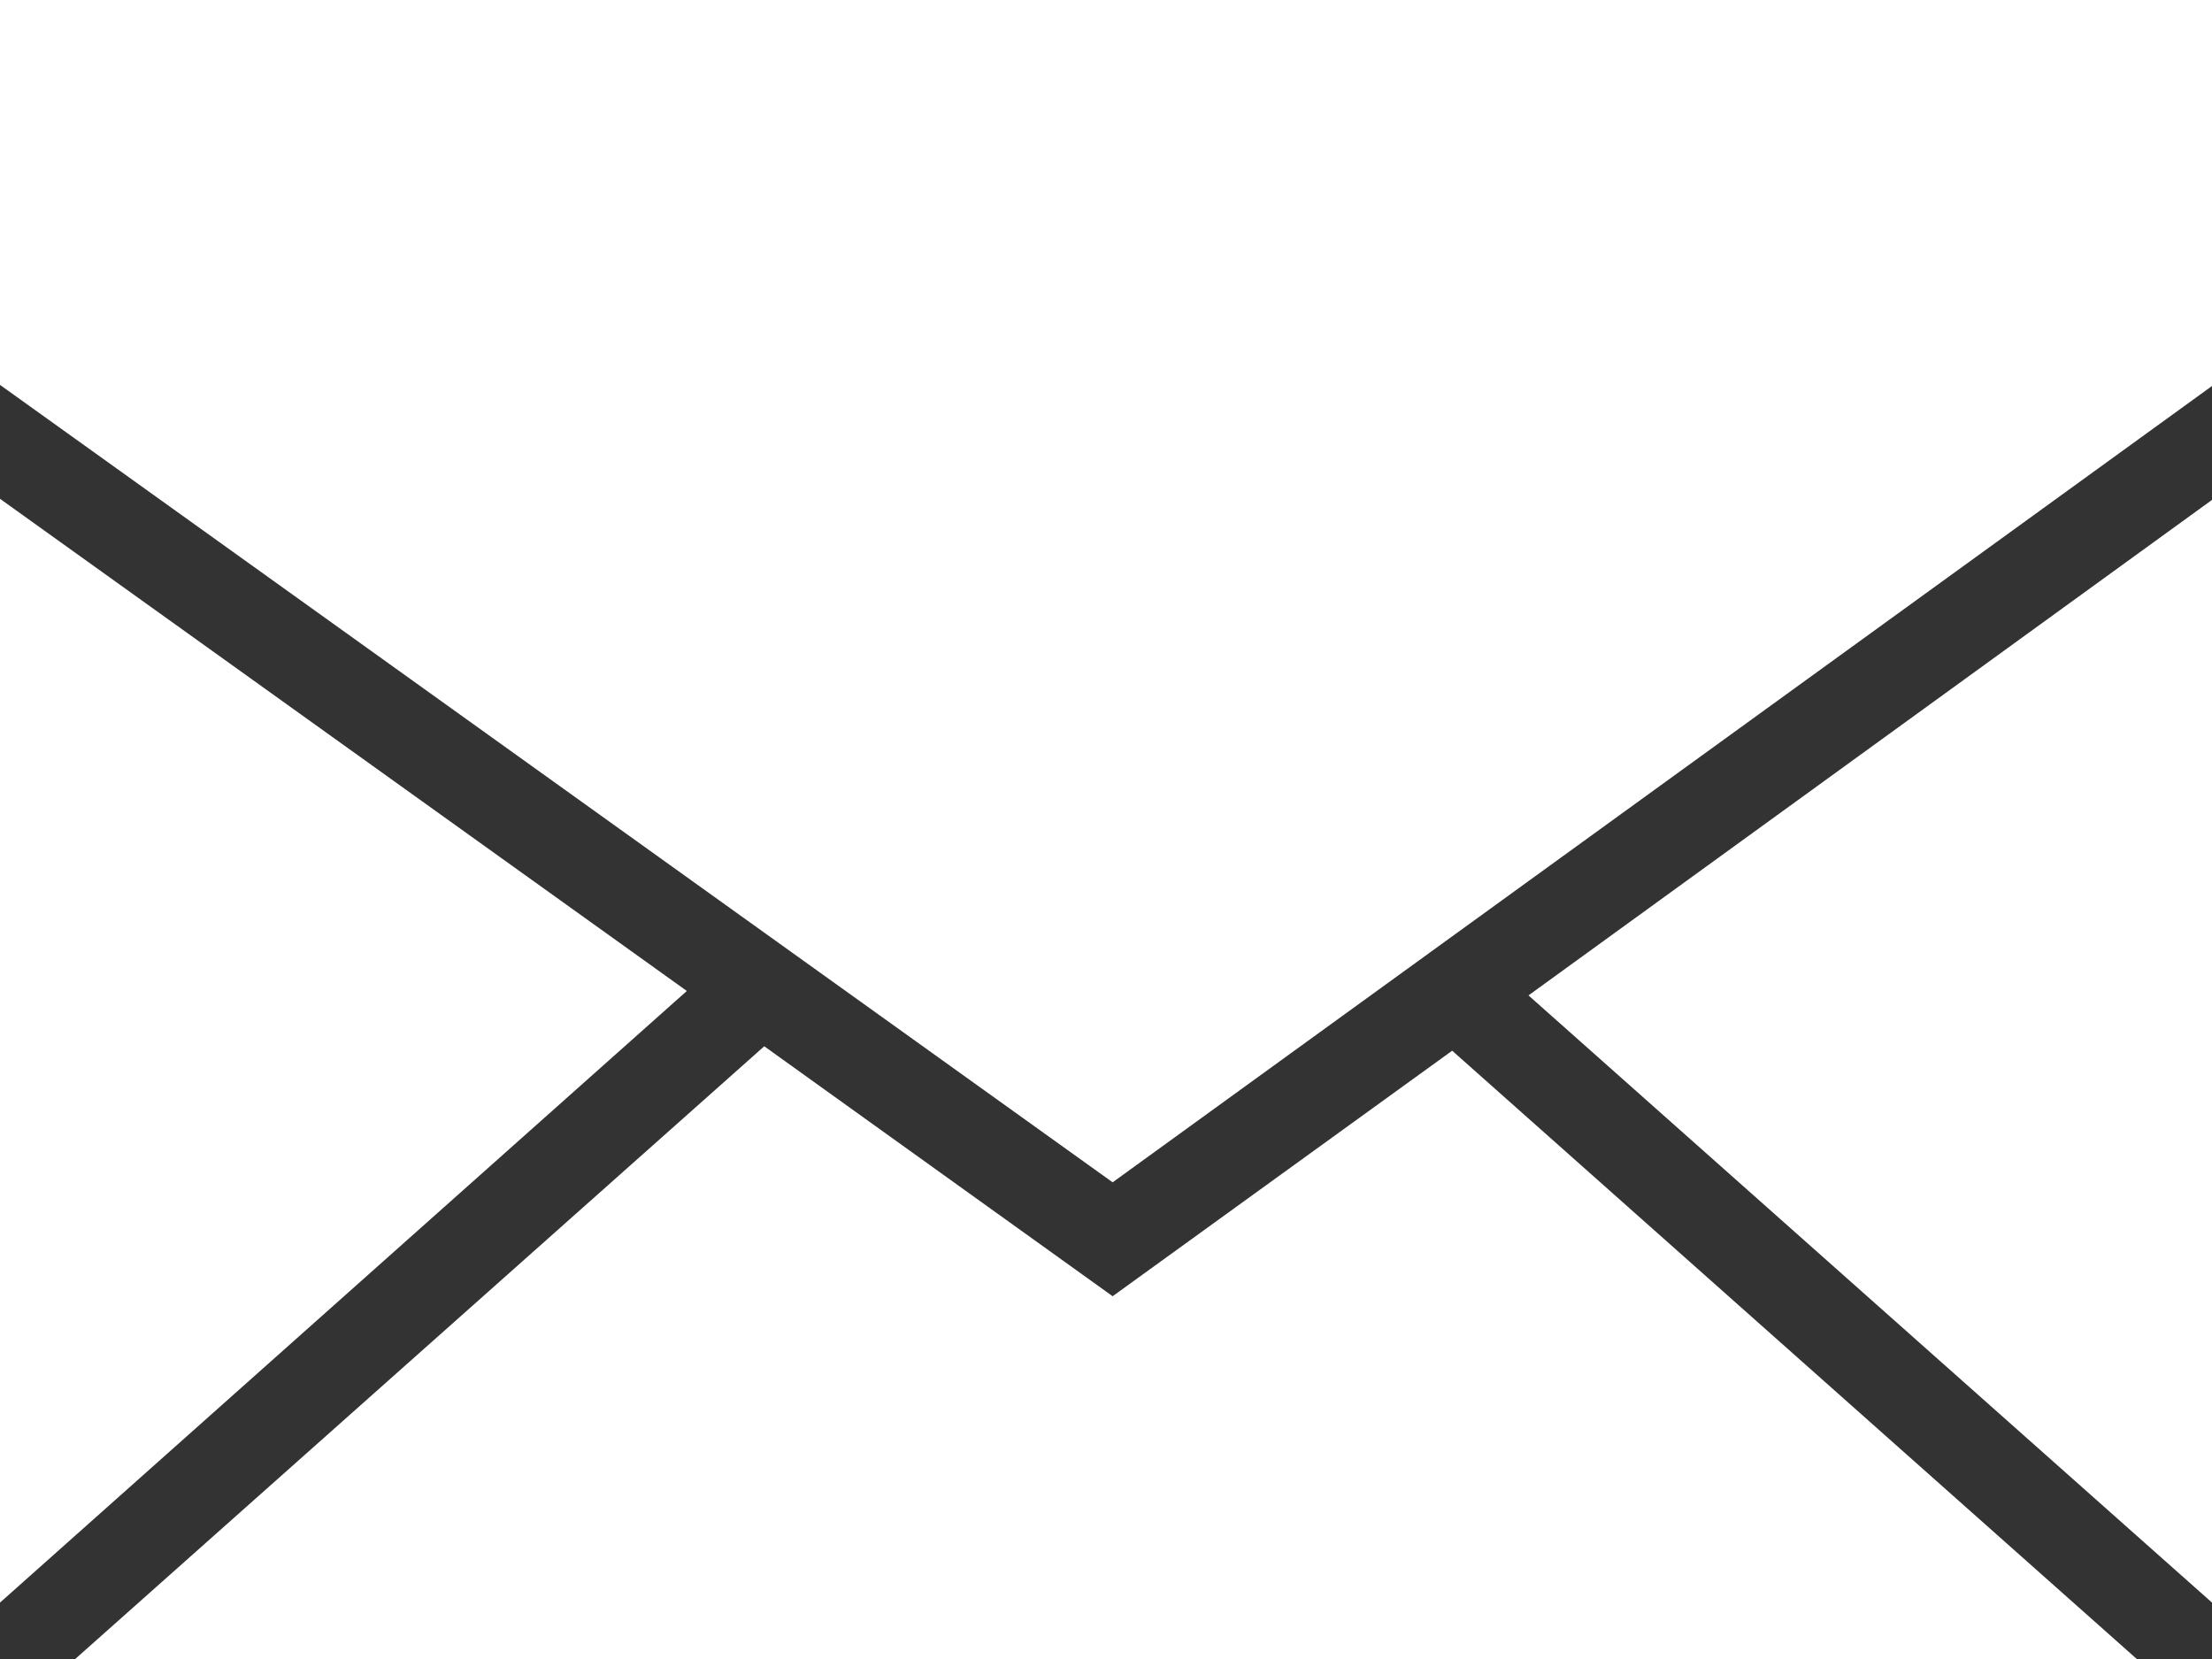
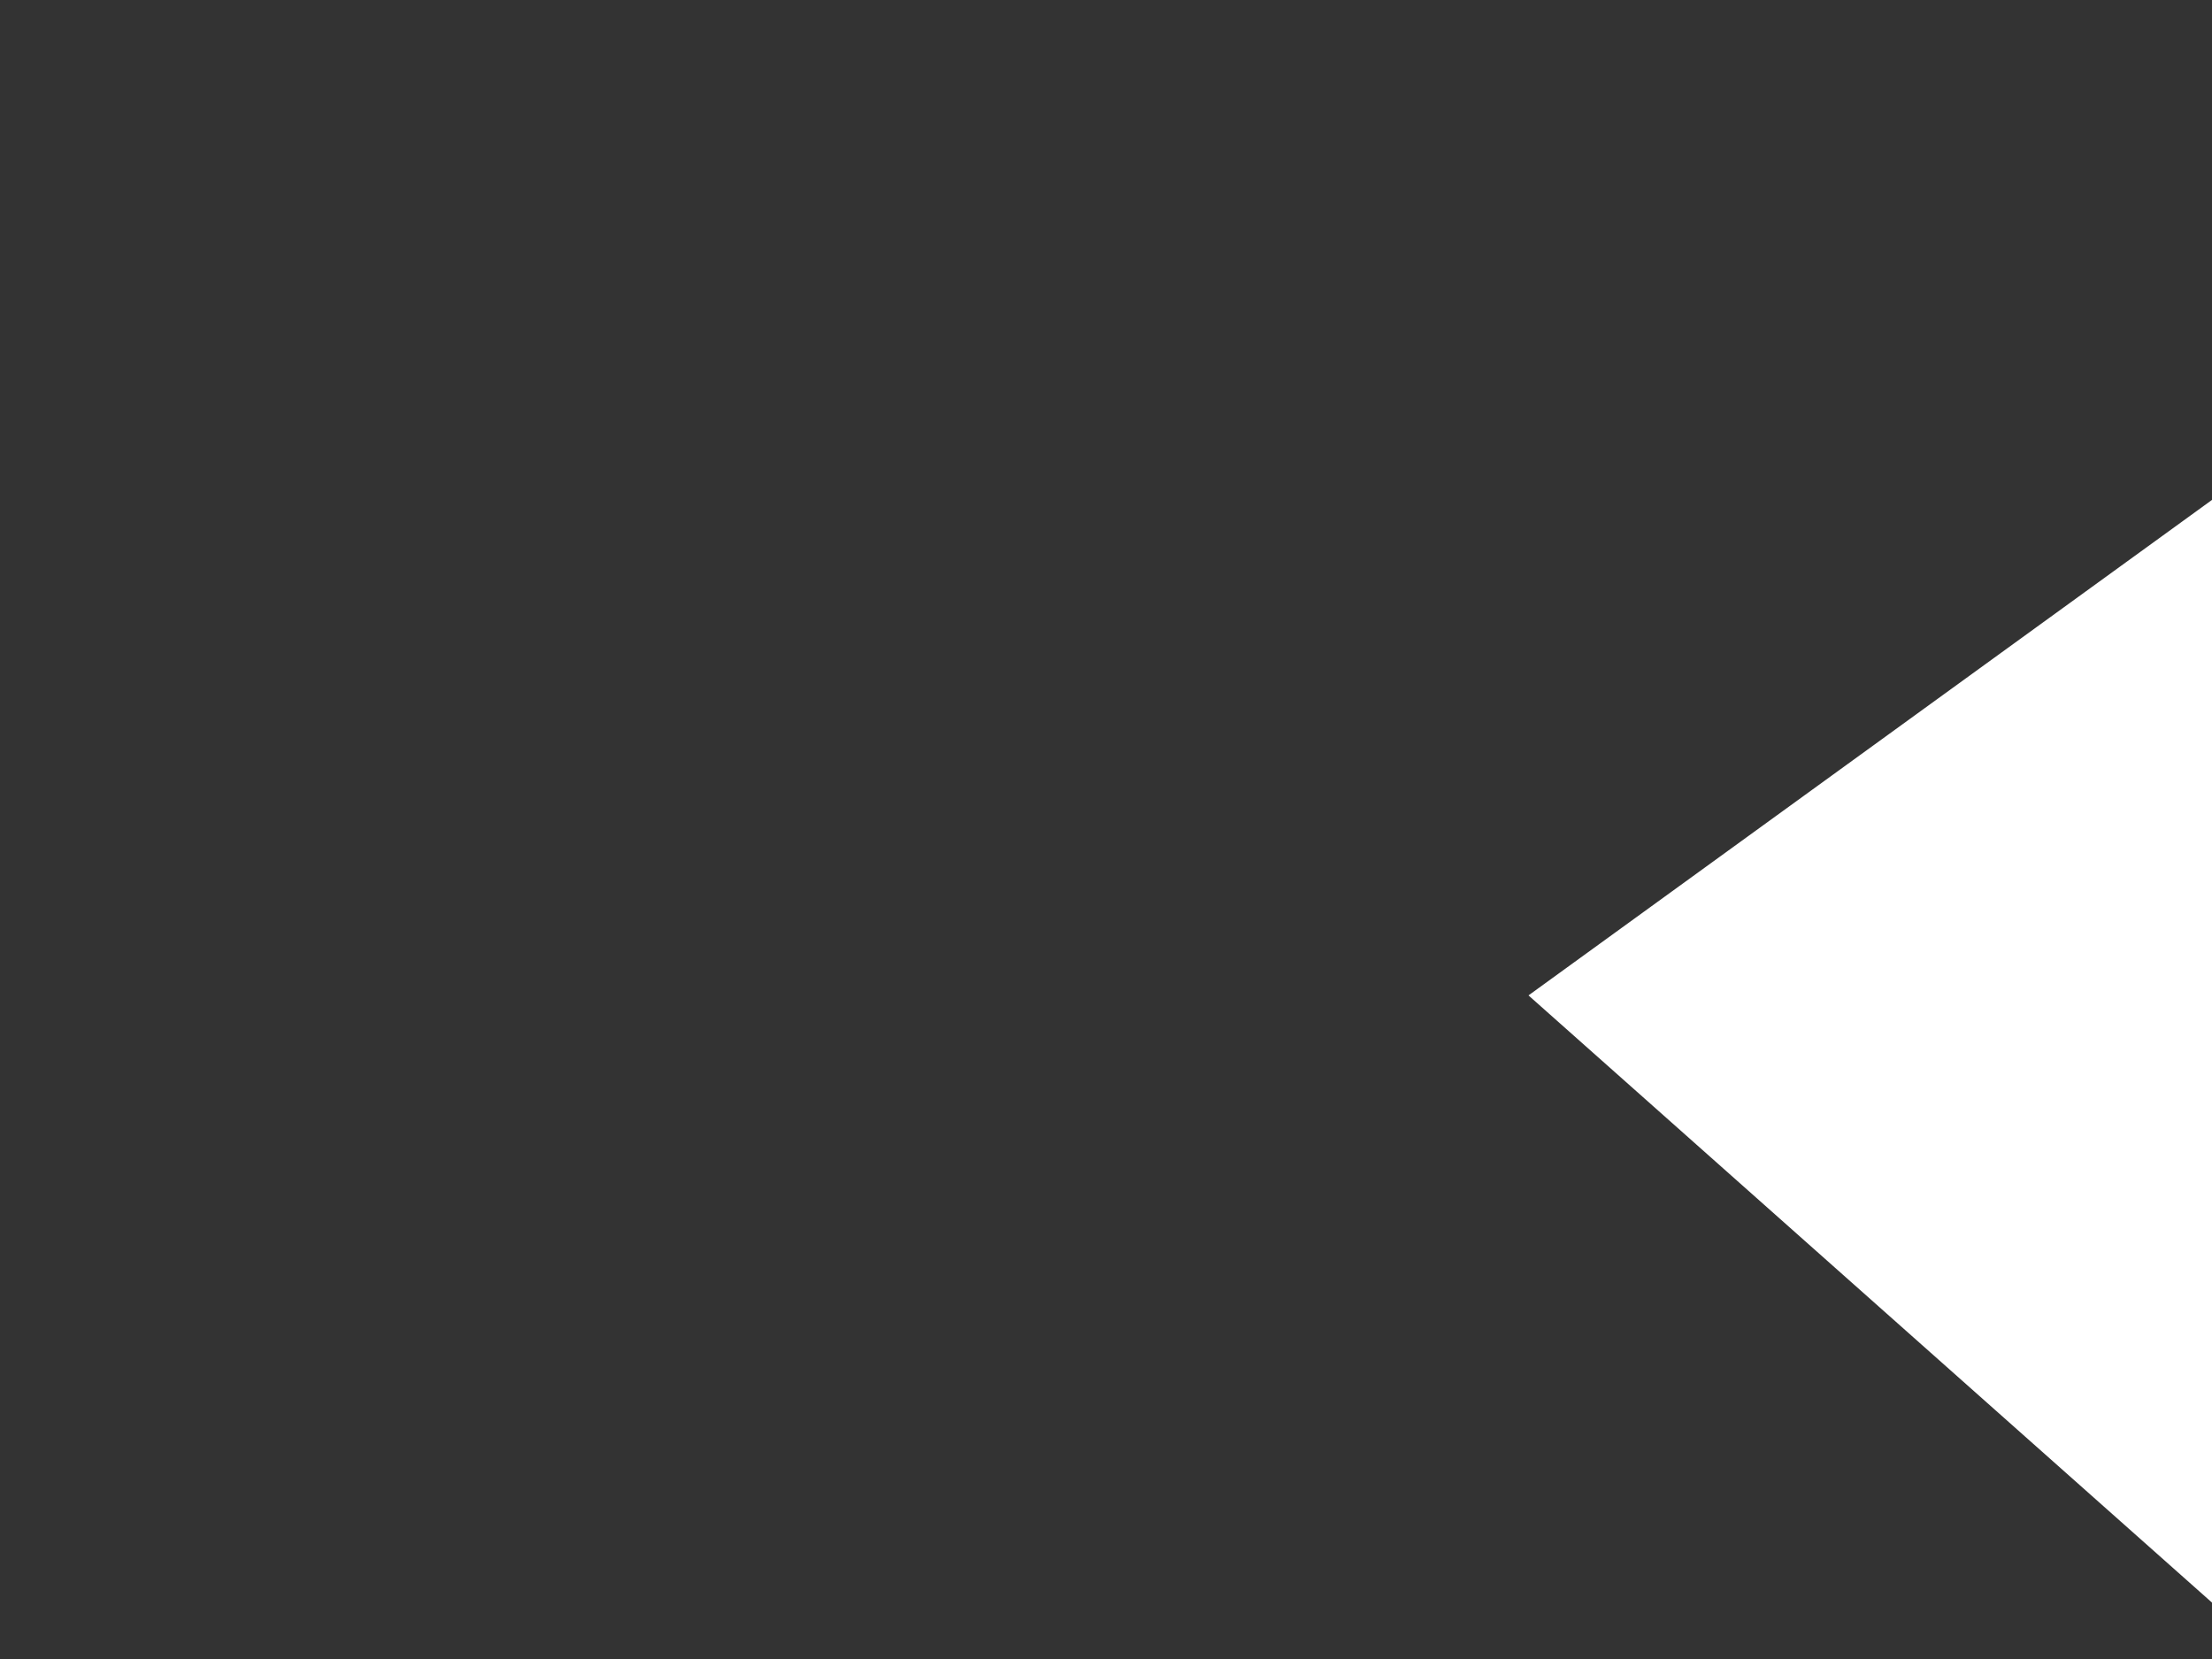
<svg xmlns="http://www.w3.org/2000/svg" viewBox="0 0 20 15">
  <rect x="0" y="0" width="20" height="15" fill="#333333" stroke="none" />
  <defs>
    <style>.cls-1{fill:#FFFFFF;}</style>
  </defs>
  <title>email-us</title>
  <g id="Layer_2" data-name="Layer 2">
    <g id="Artwork">
-       <polygon class="cls-1" points="13.13 9.5 10.06 11.72 6.91 9.46 0.68 15 19.32 15 13.13 9.5" />
-       <polygon class="cls-1" points="0 14.49 6.21 8.96 0 4.51 0 14.49" />
-       <polygon class="cls-1" points="10.06 10.69 20 3.49 20 0 0 0 0 3.48 10.06 10.69" />
      <polygon class="cls-1" points="13.82 9 20 14.49 20 4.52 13.82 9" />
    </g>
  </g>
</svg>